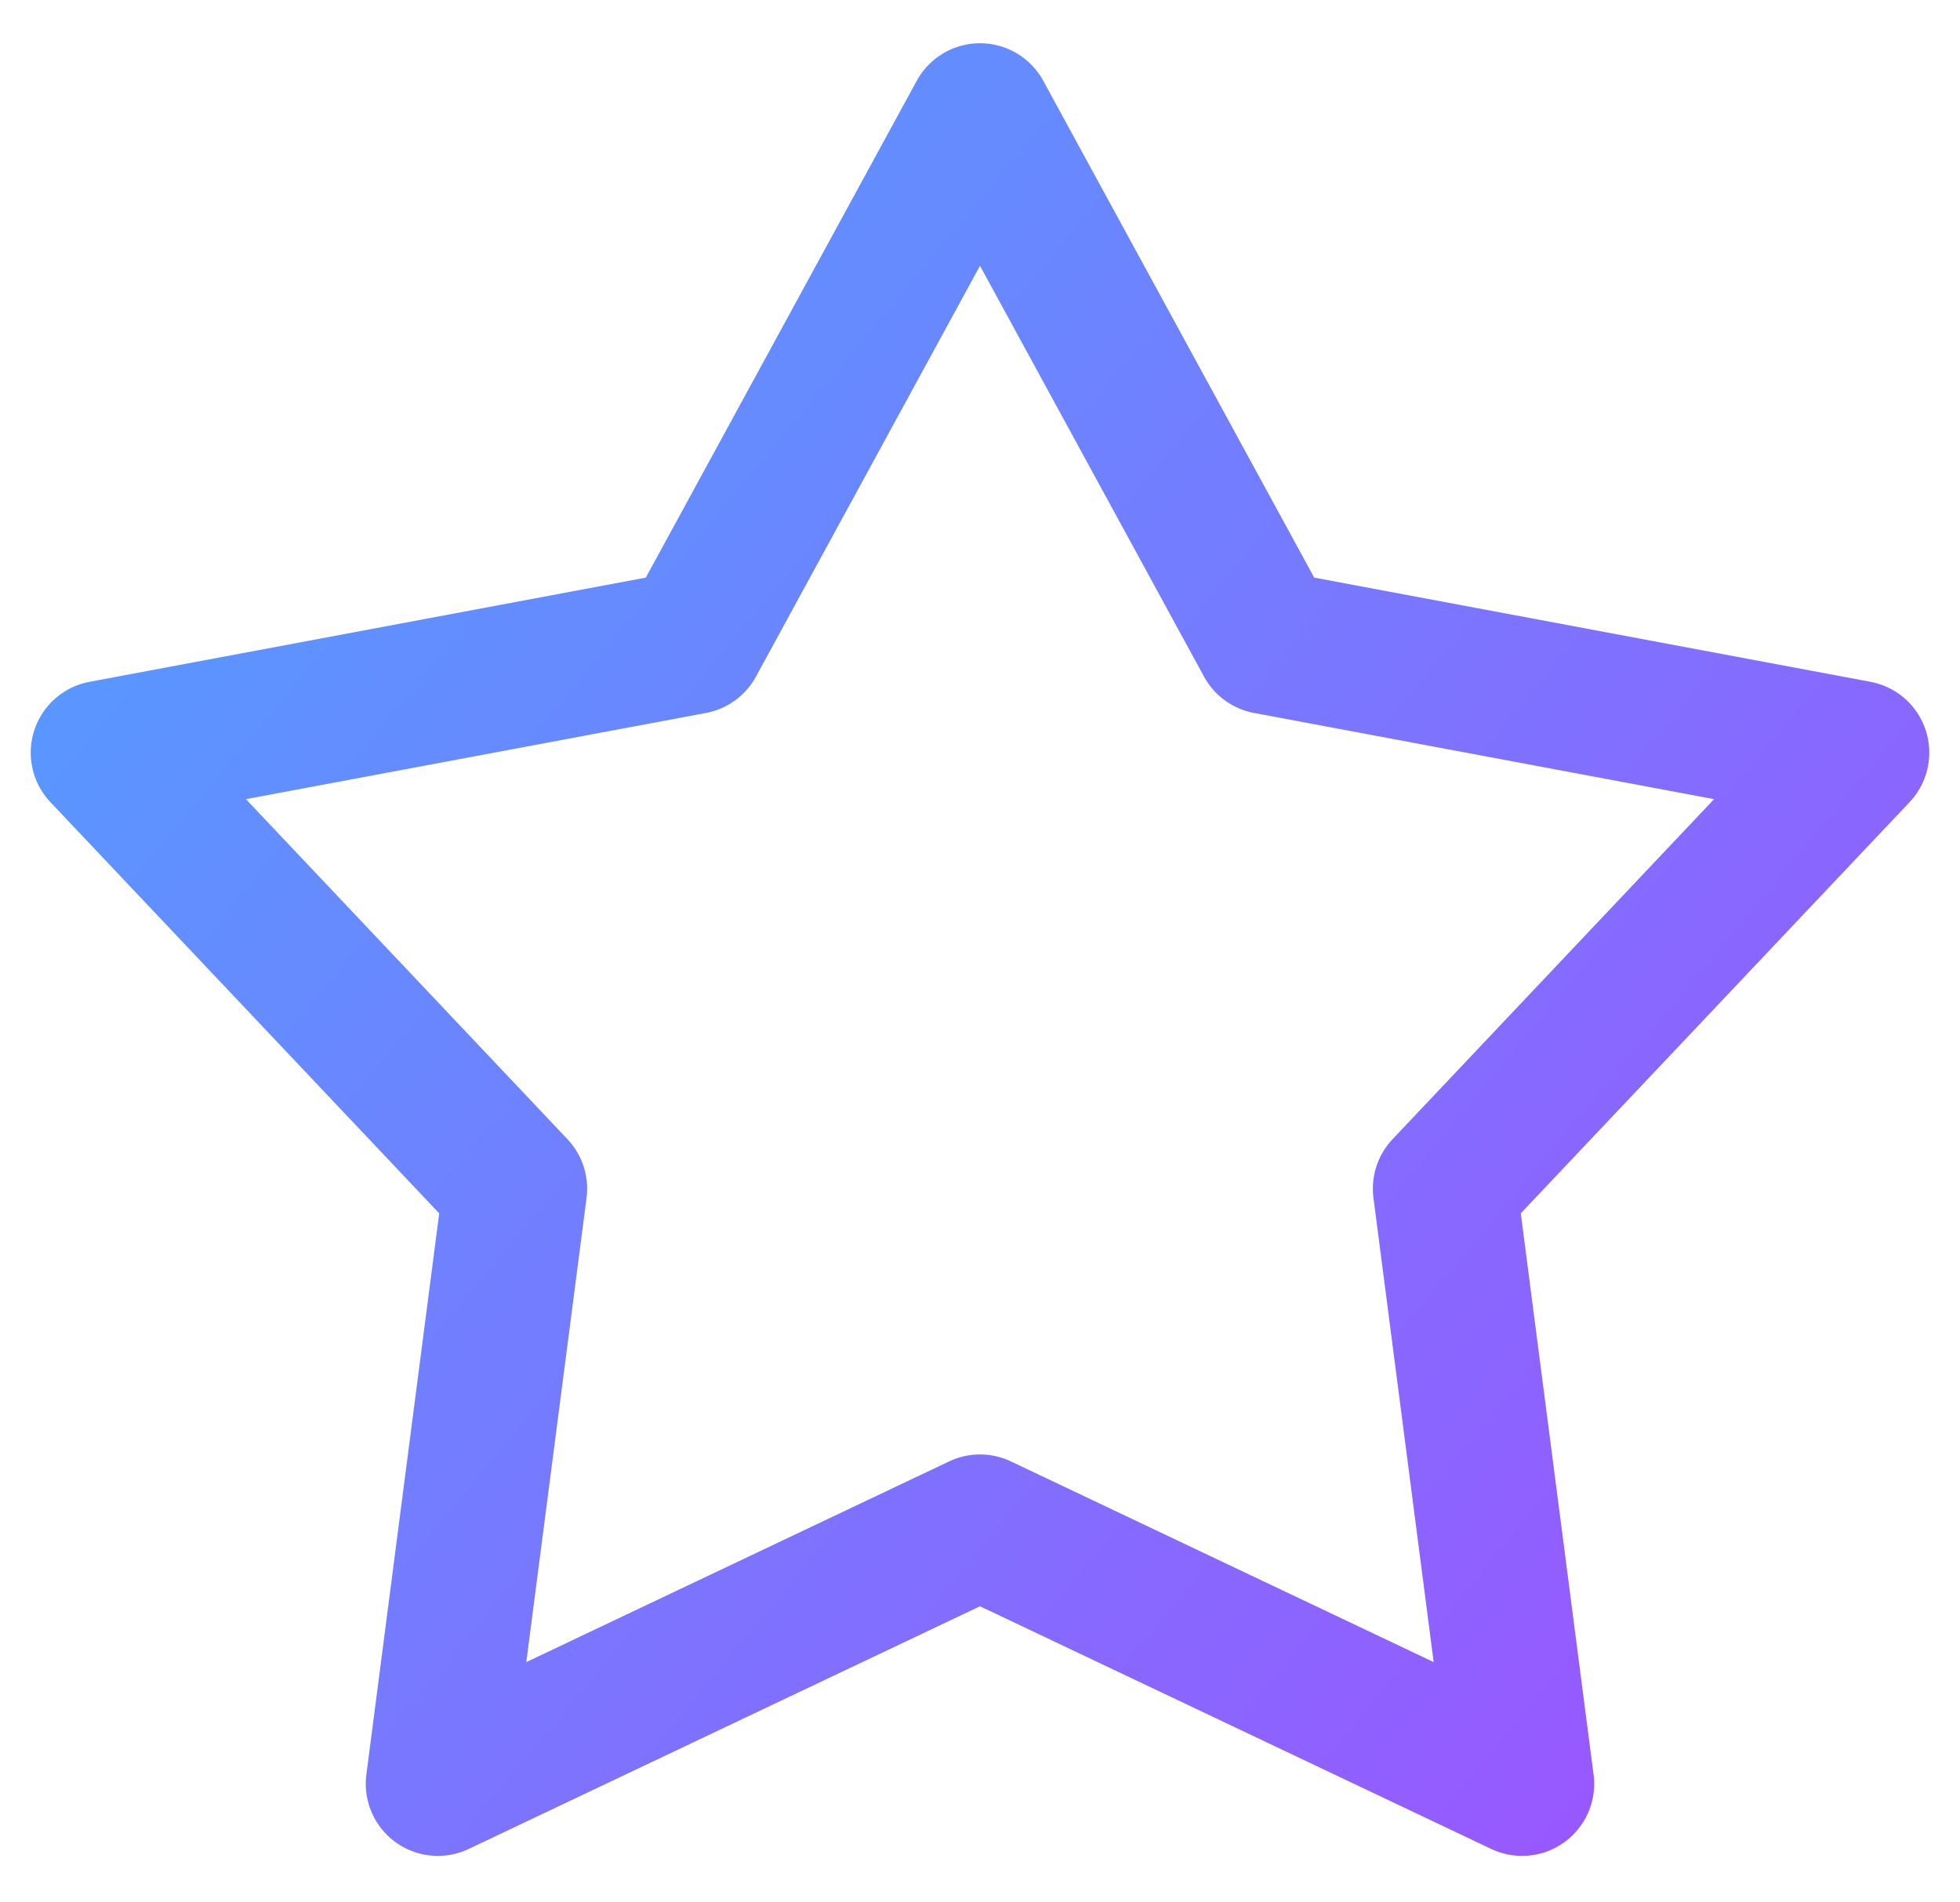
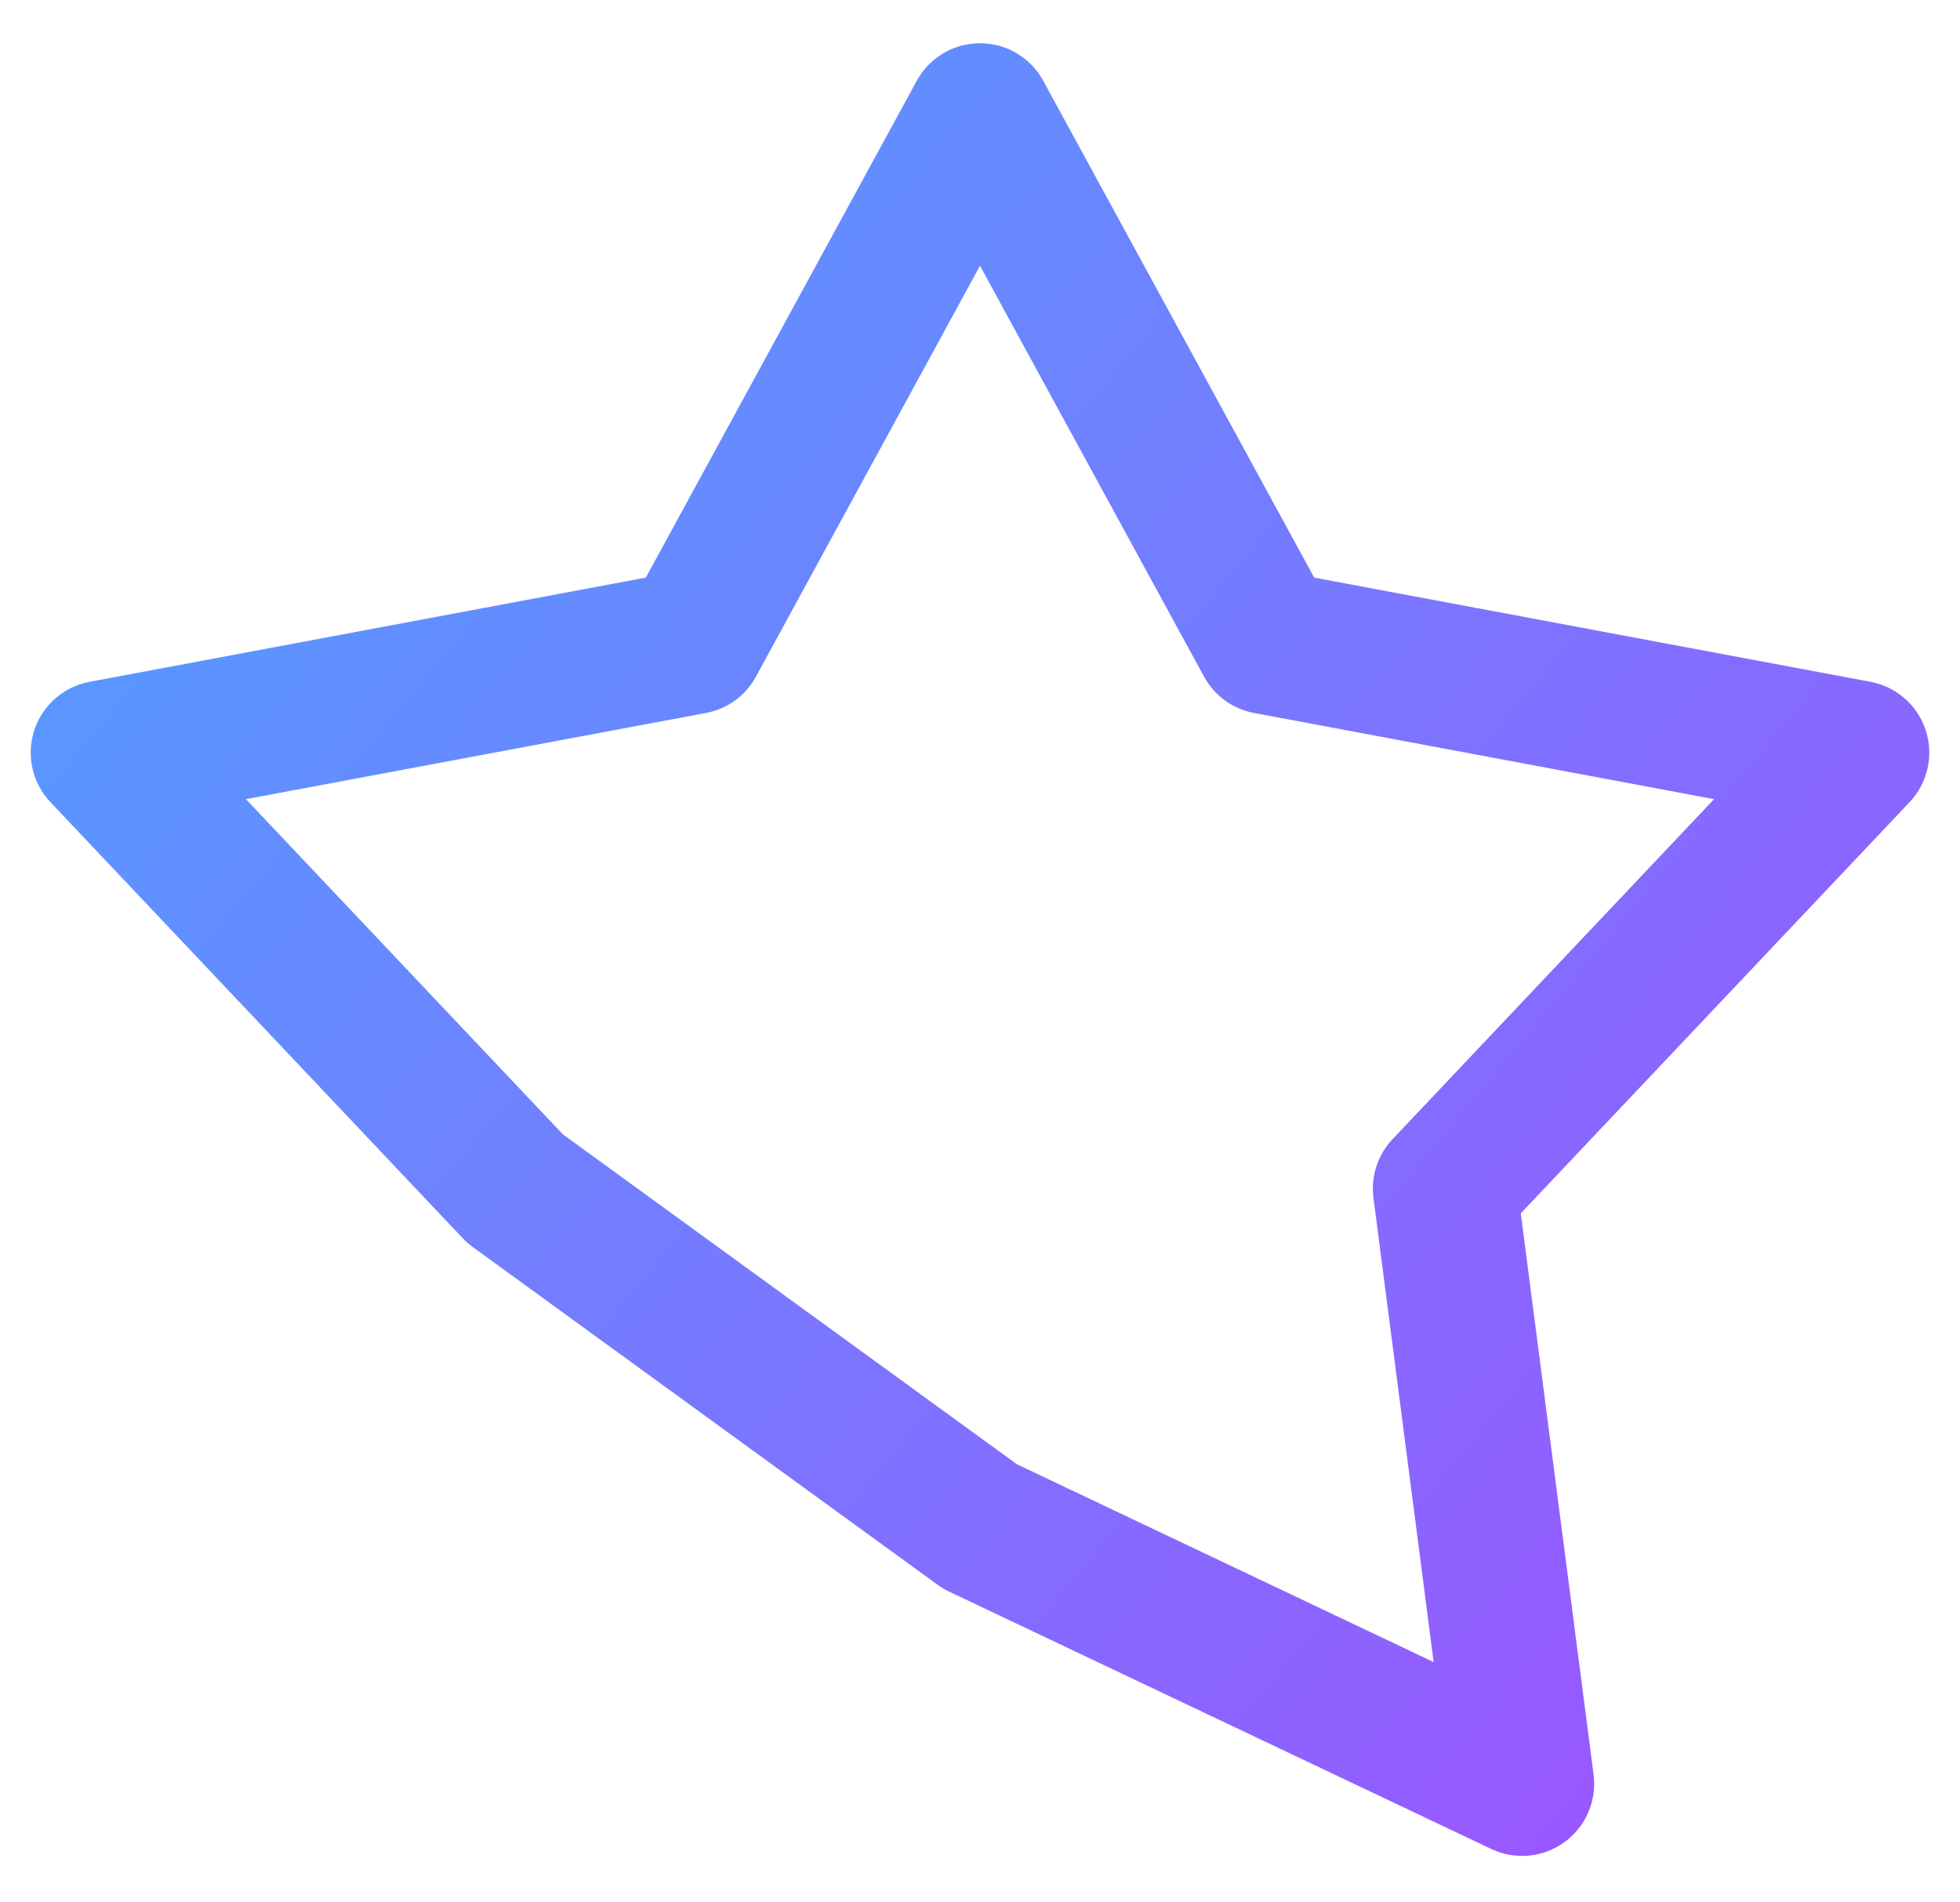
<svg xmlns="http://www.w3.org/2000/svg" width="34.0" height="33.0" viewBox="0.0 0.0 34.0 33.0" fill="none">
-   <path d="M17 2L21.984 11.139L32.217 13.056L25.065 20.62L26.404 30.944L17 26.48L7.595 30.944L8.935 20.62L1.783 13.056L12.016 11.139L17 2Z" stroke="url(#paint0_linear_4_170)" stroke-width="2.5" stroke-linejoin="round" />
+   <path d="M17 2L21.984 11.139L32.217 13.056L25.065 20.62L26.404 30.944L17 26.48L8.935 20.62L1.783 13.056L12.016 11.139L17 2Z" stroke="url(#paint0_linear_4_170)" stroke-width="2.5" stroke-linejoin="round" />
  <defs>
    <linearGradient id="paint0_linear_4_170" x1="-4.05" y1="5.763" x2="32.925" y2="36.531" gradientUnits="userSpaceOnUse">
      <stop stop-color="#4BA5FF" />
      <stop offset="1" stop-color="#A54BFF" />
    </linearGradient>
  </defs>
</svg>